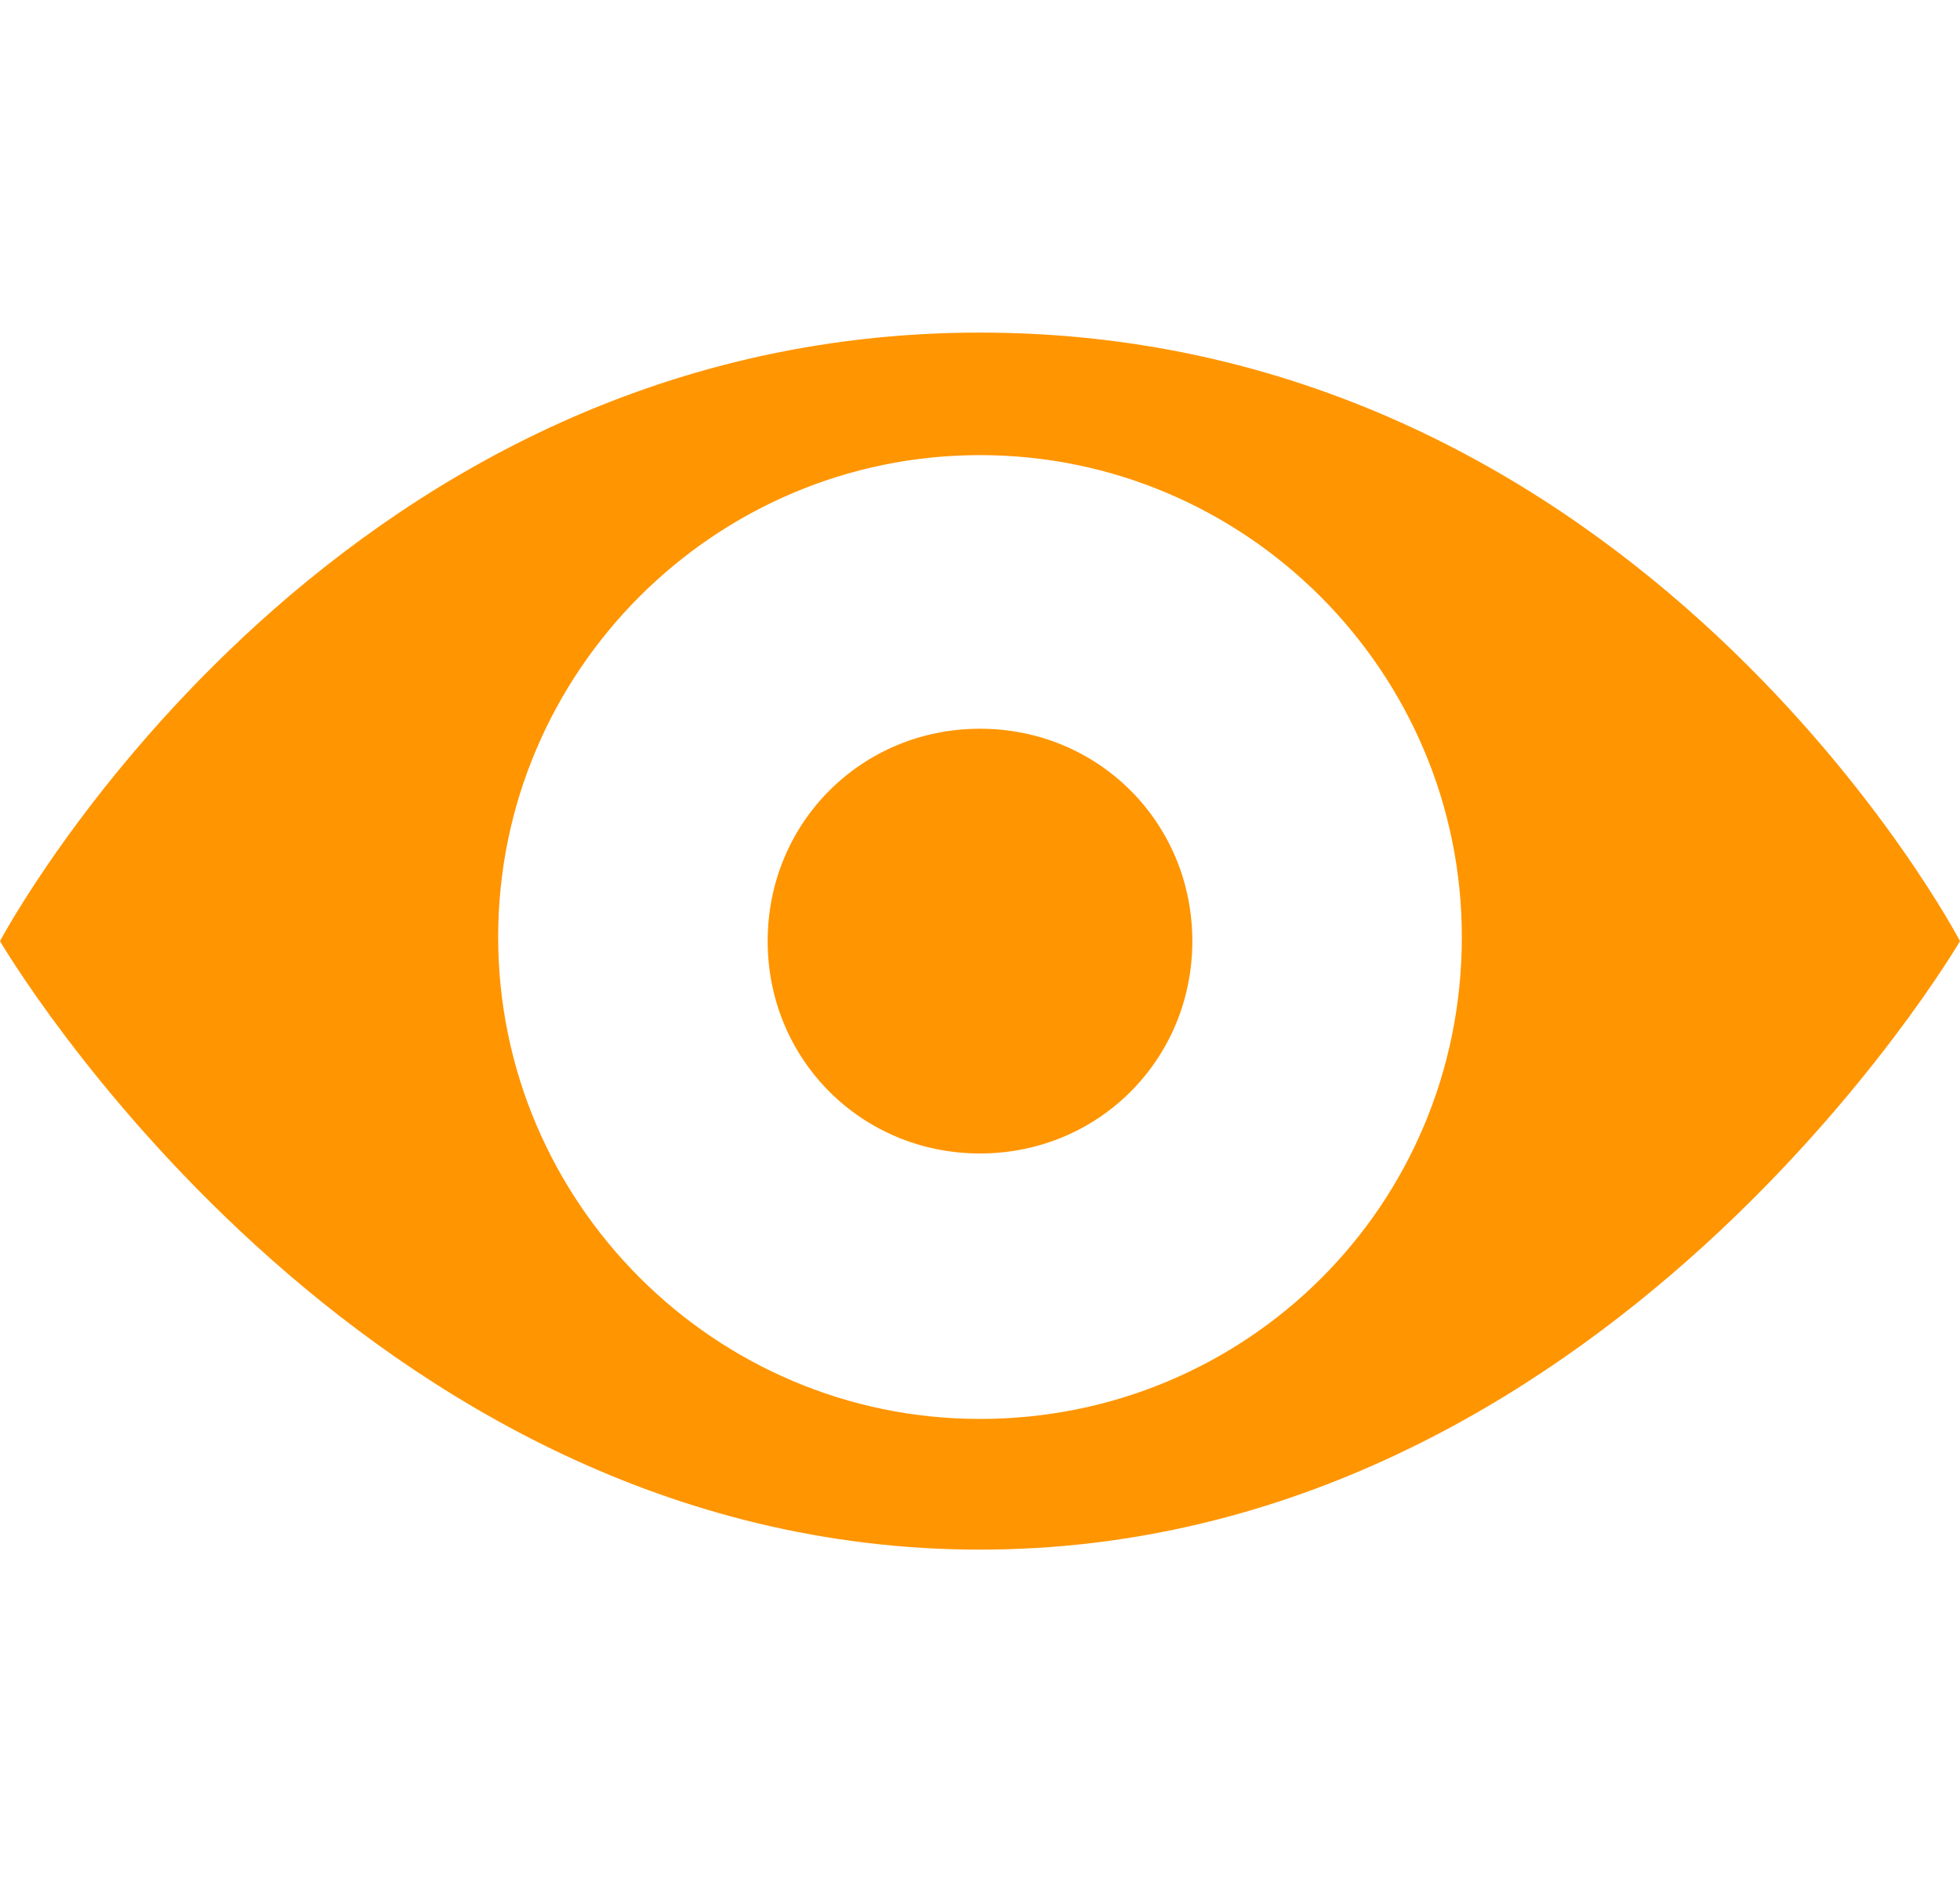
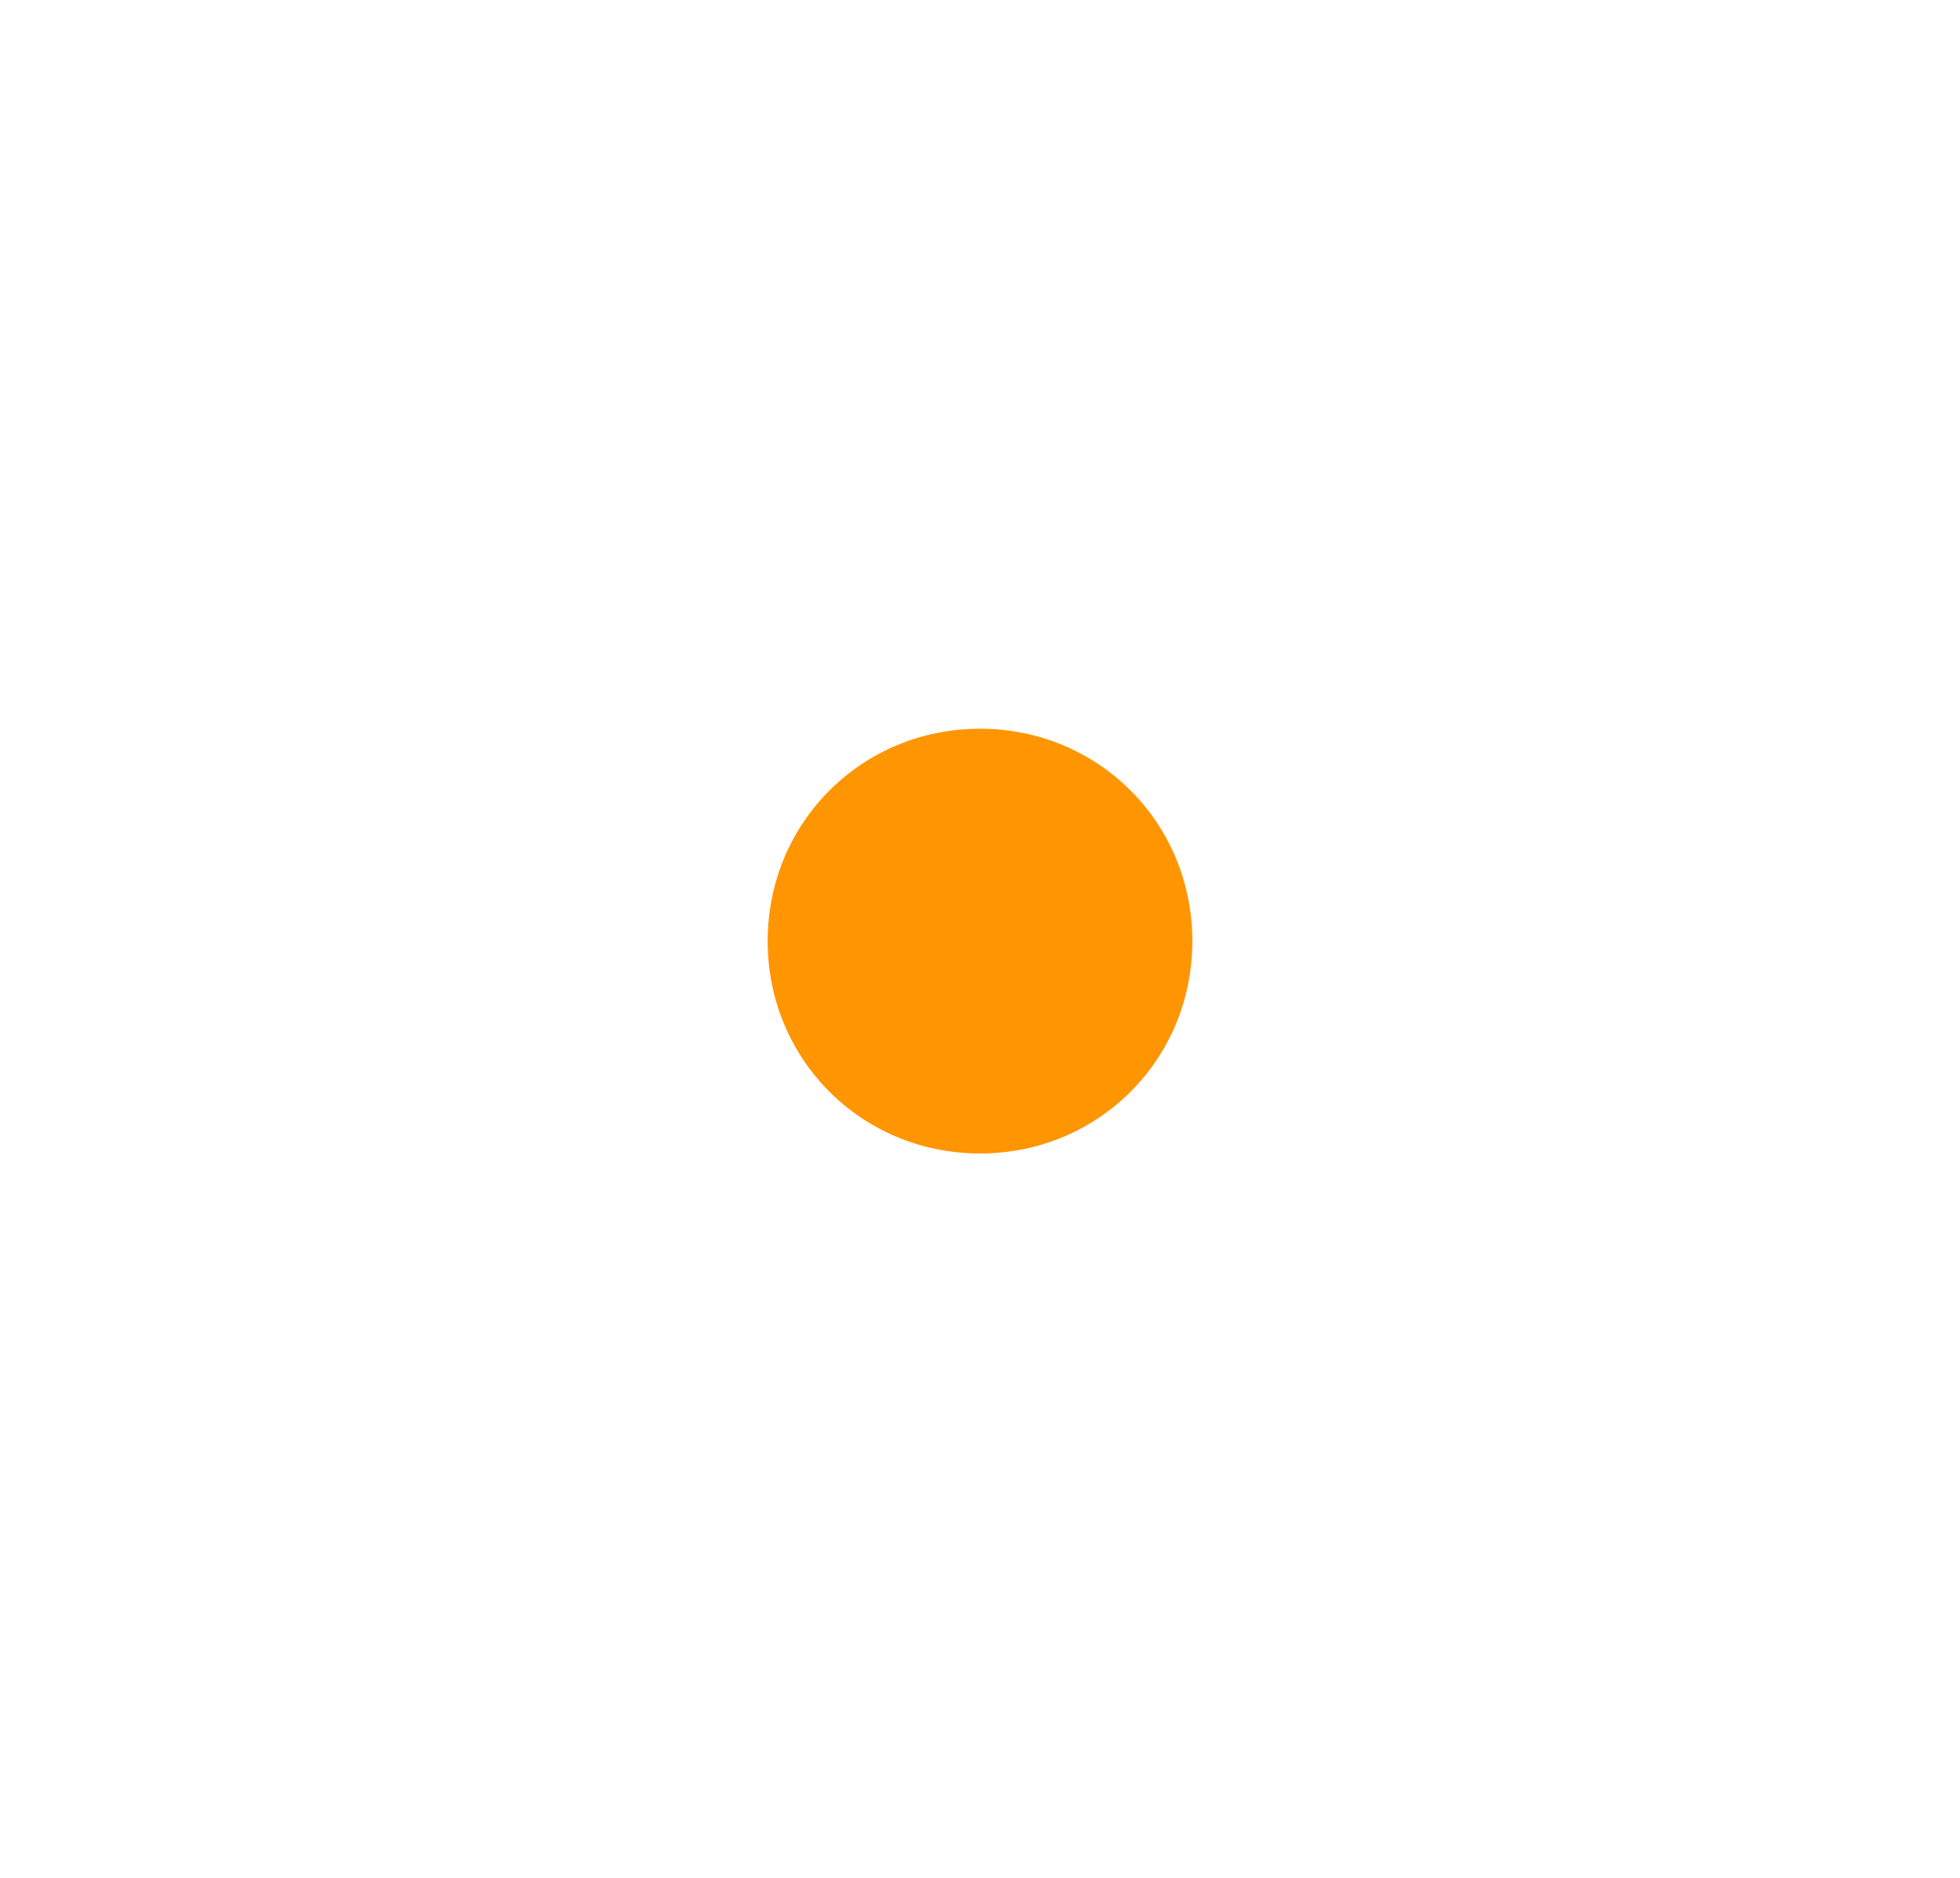
<svg xmlns="http://www.w3.org/2000/svg" version="1.1" id="Layer_1" x="0px" y="0px" viewBox="0 0 48 29.7" style="enable-background:new 0 0 48 29.7;" xml:space="preserve" width="31">
  <style type="text/css">
	.st0{fill:#ff9500;}
</style>
  <g>
-     <path class="st0" d="M24,0C7.9,0,0,14.9,0,14.9s8.7,14.9,24,14.9c15.3,0,24-14.9,24-14.9S40.2,0,24,0z M24,26.6   c-6.5,0-11.8-5.3-11.8-11.8c0-6.5,5.3-11.8,11.8-11.8c6.5,0,11.8,5.3,11.8,11.8C35.8,21.4,30.5,26.6,24,26.6z" />
    <path class="st0" d="M24,9.7c-2.9,0-5.2,2.3-5.2,5.2c0,2.9,2.3,5.2,5.2,5.2s5.2-2.3,5.2-5.2C29.2,12,26.9,9.7,24,9.7z" />
  </g>
</svg>